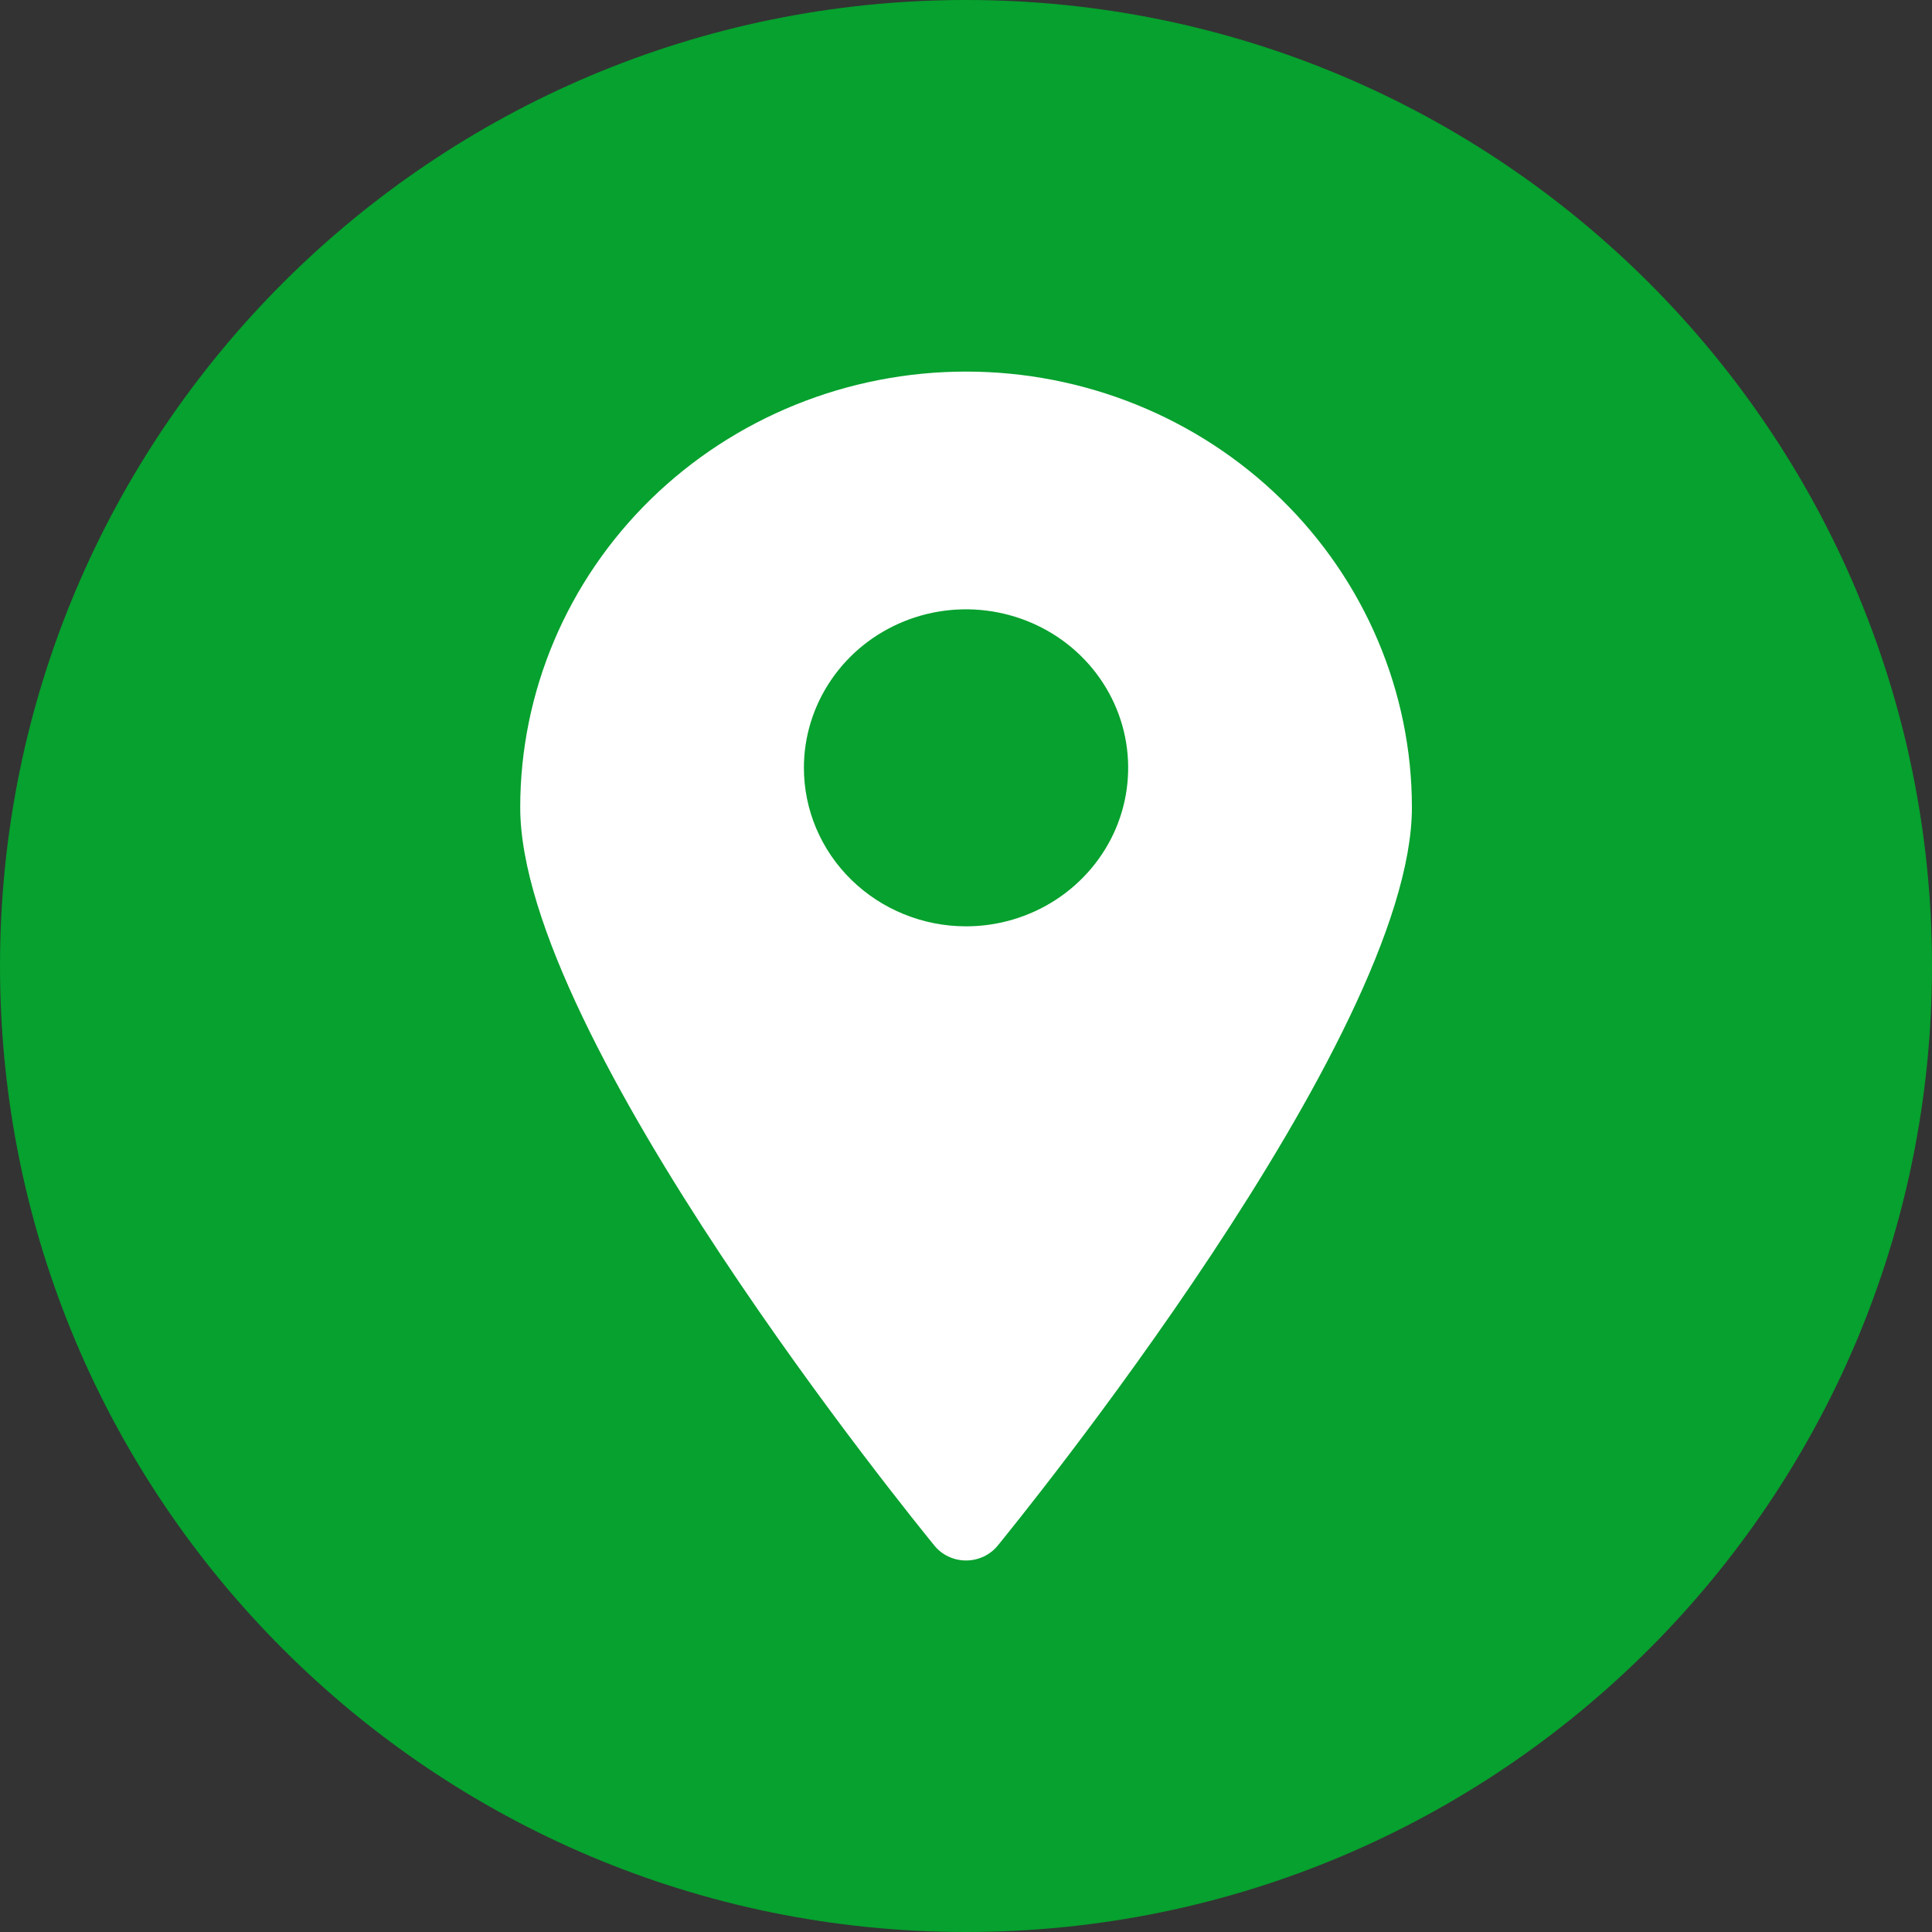
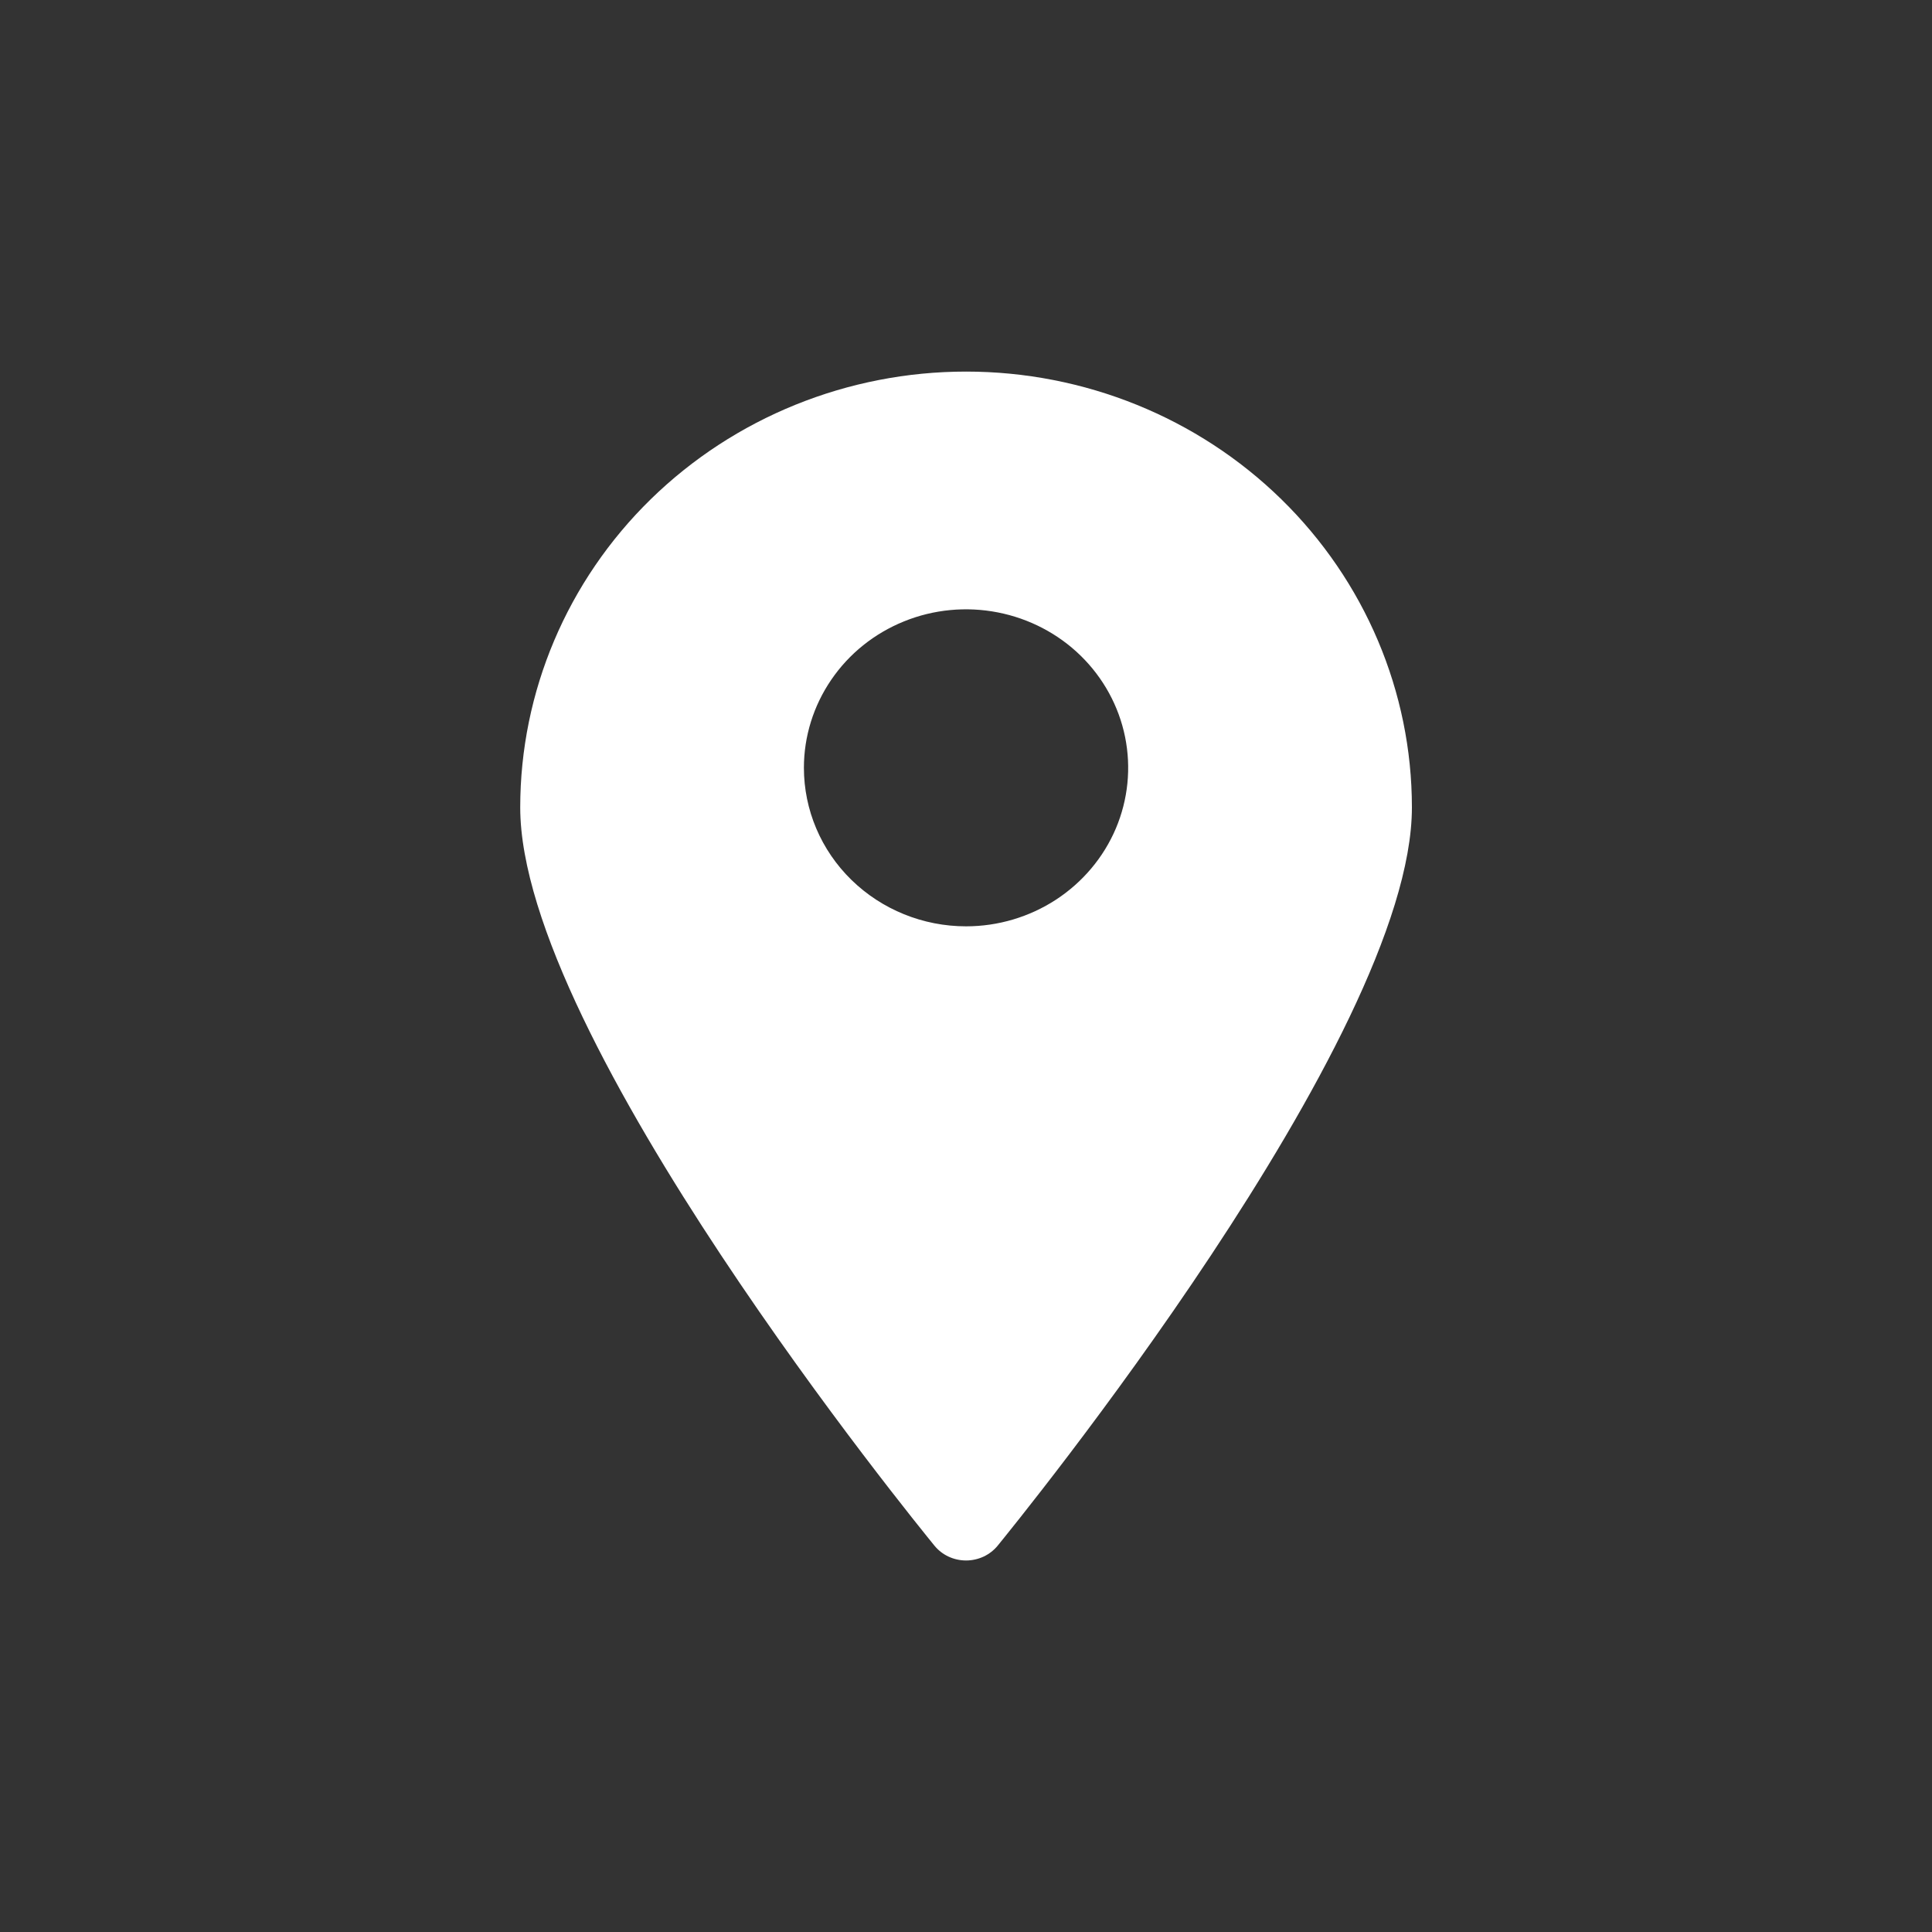
<svg xmlns="http://www.w3.org/2000/svg" width="30" height="30" viewBox="0 0 30 30" fill="none">
  <rect x="0" y="0" width="30" height="30" fill="#333333" stroke="none" />
-   <path d="M15 0C6.715 0 0 6.715 0 15C0 23.284 6.715 30 15 30C23.285 30 30 23.284 30 15C30 6.715 23.285 0 15 0Z" fill="#06A12E" />
  <path d="M15.001 5.77C16.837 5.77 18.598 6.483 19.896 7.752C21.194 9.021 21.924 10.743 21.924 12.538C21.924 16.113 15.756 23.675 15.492 24.001C15.433 24.073 15.358 24.131 15.273 24.171C15.188 24.21 15.095 24.231 15.001 24.231C14.906 24.231 14.813 24.21 14.729 24.171C14.643 24.131 14.569 24.073 14.51 24.001C14.245 23.675 8.078 16.113 8.078 12.538C8.078 10.743 8.807 9.021 10.105 7.752C11.404 6.483 13.165 5.77 15.001 5.77ZM15.001 14.384C15.499 14.384 15.985 14.239 16.399 13.969C16.813 13.698 17.136 13.314 17.327 12.864C17.517 12.415 17.567 11.92 17.47 11.442C17.373 10.965 17.133 10.526 16.781 10.182C16.429 9.838 15.98 9.604 15.492 9.509C15.004 9.414 14.497 9.462 14.037 9.649C13.577 9.835 13.184 10.15 12.908 10.555C12.631 10.96 12.483 11.436 12.483 11.922C12.483 12.575 12.748 13.201 13.221 13.663C13.693 14.124 14.333 14.384 15.001 14.384Z" fill="white" />
</svg>